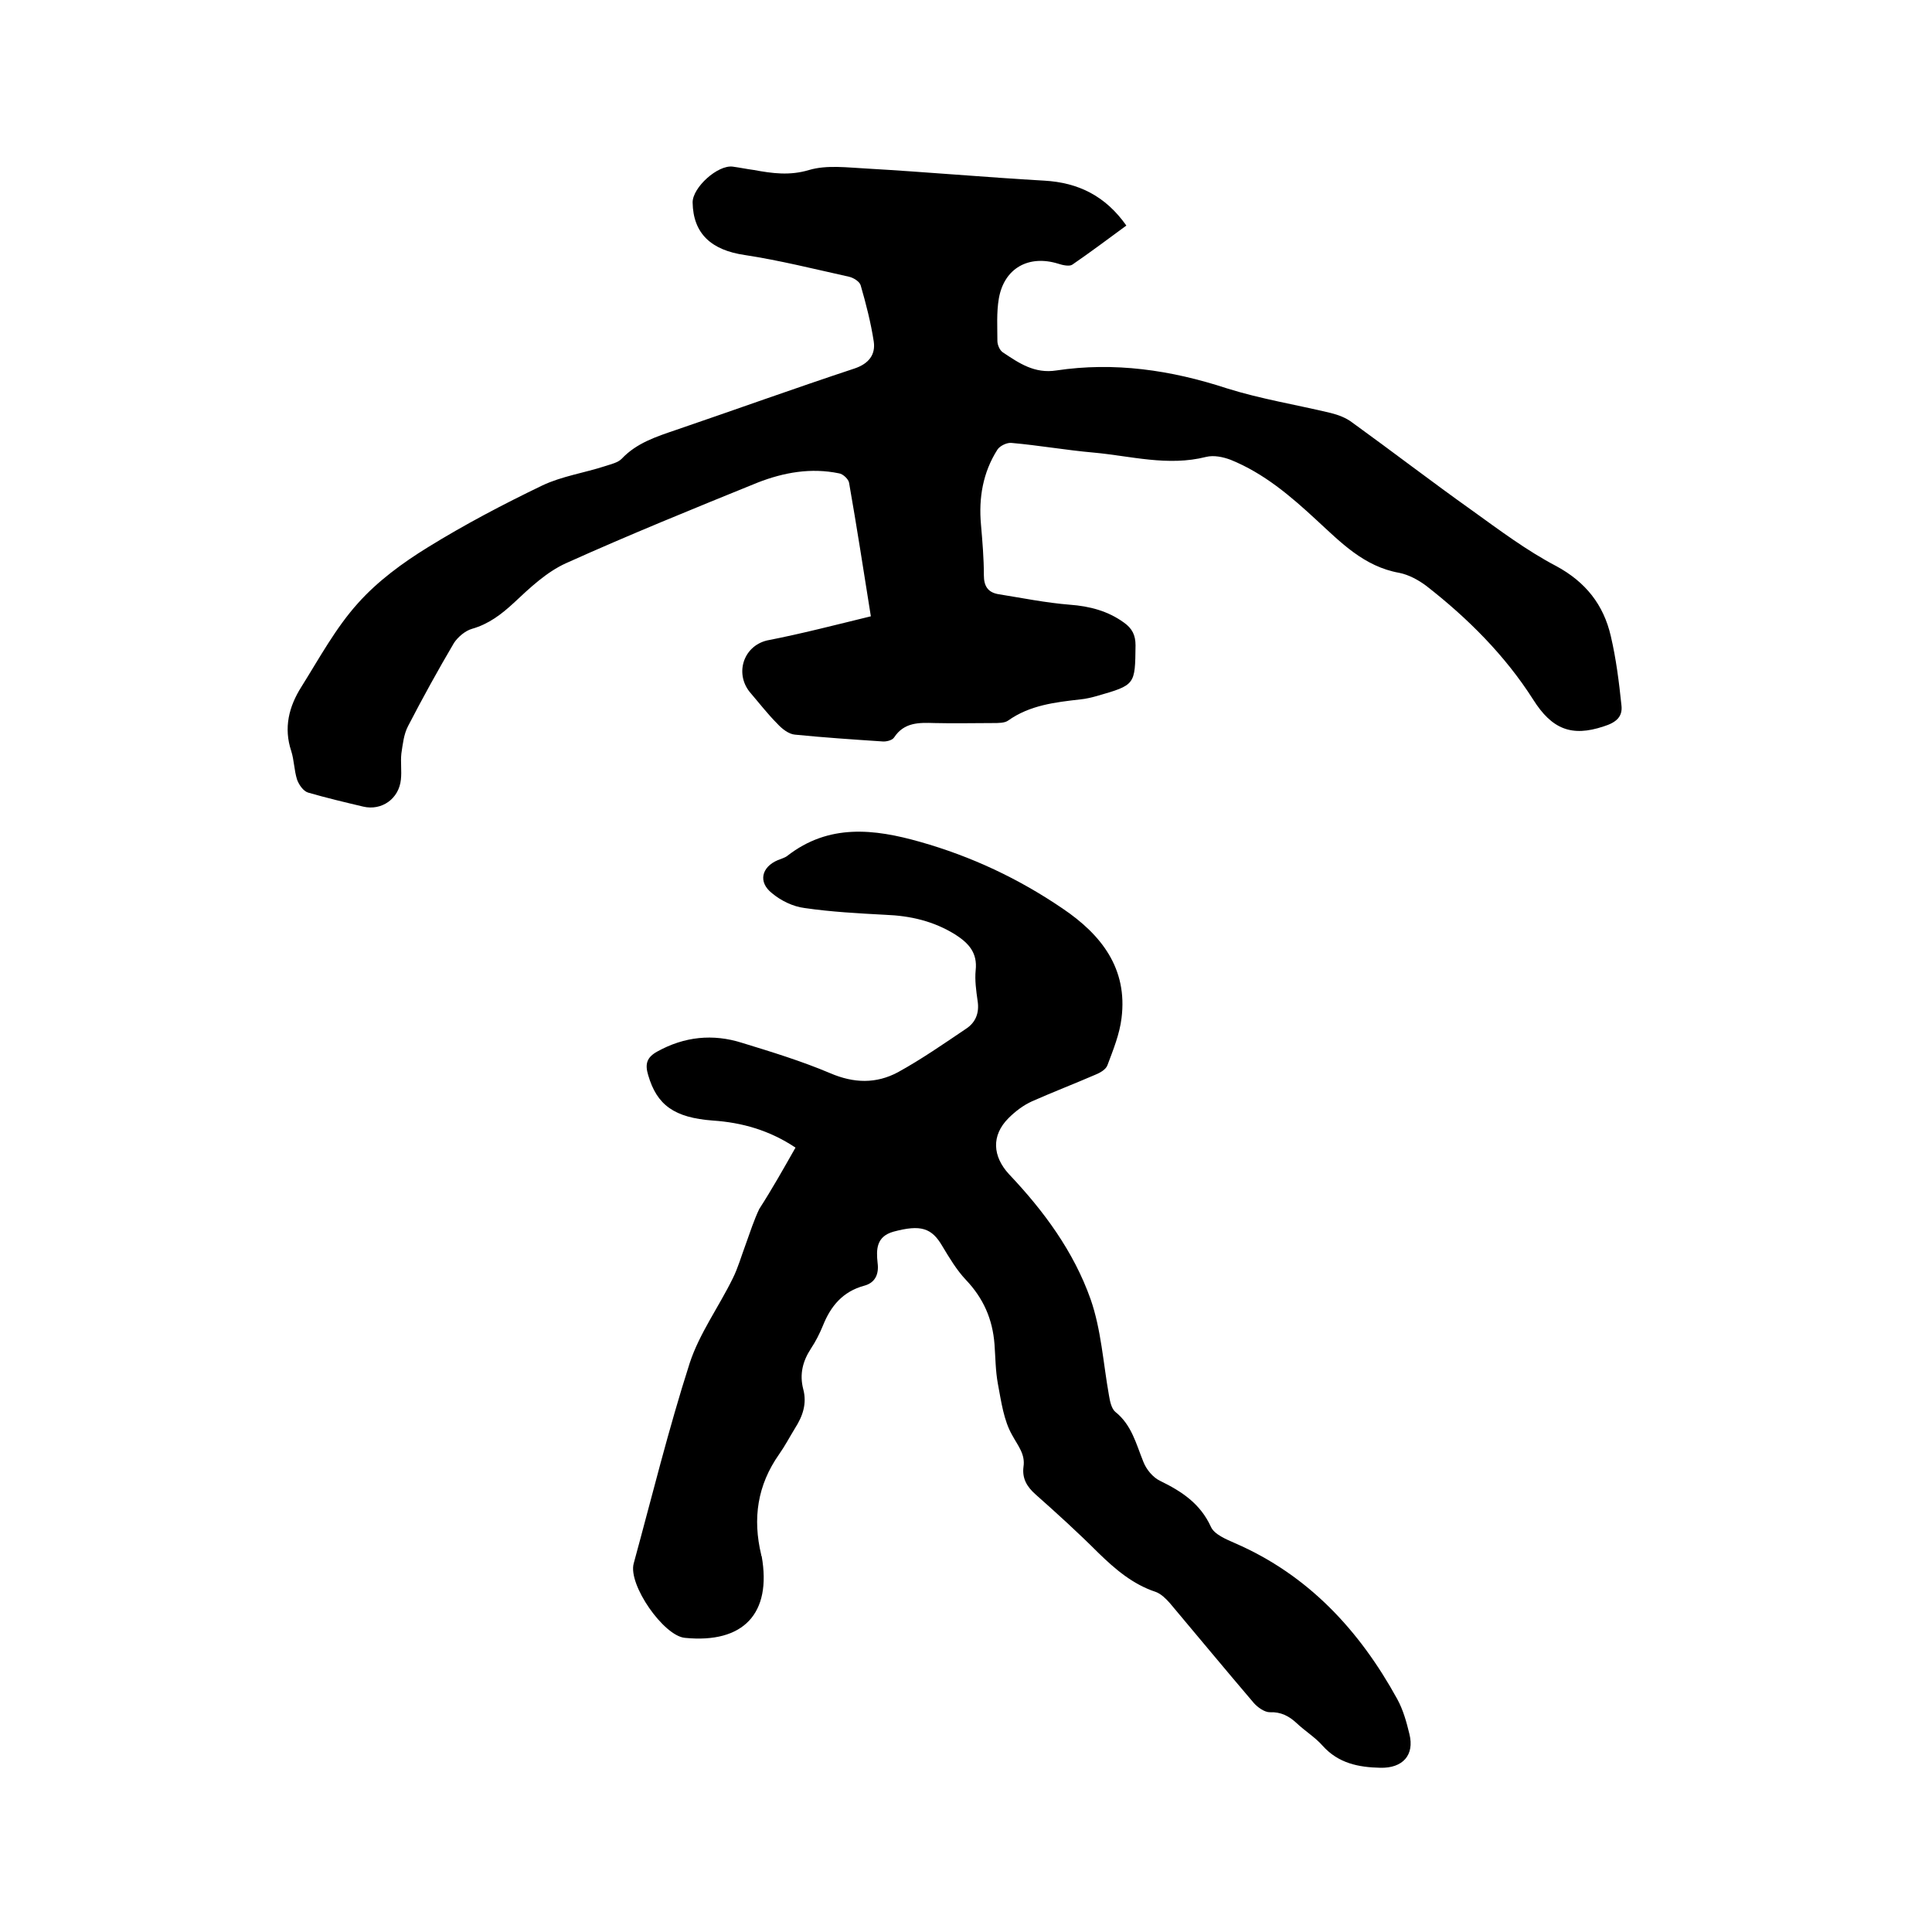
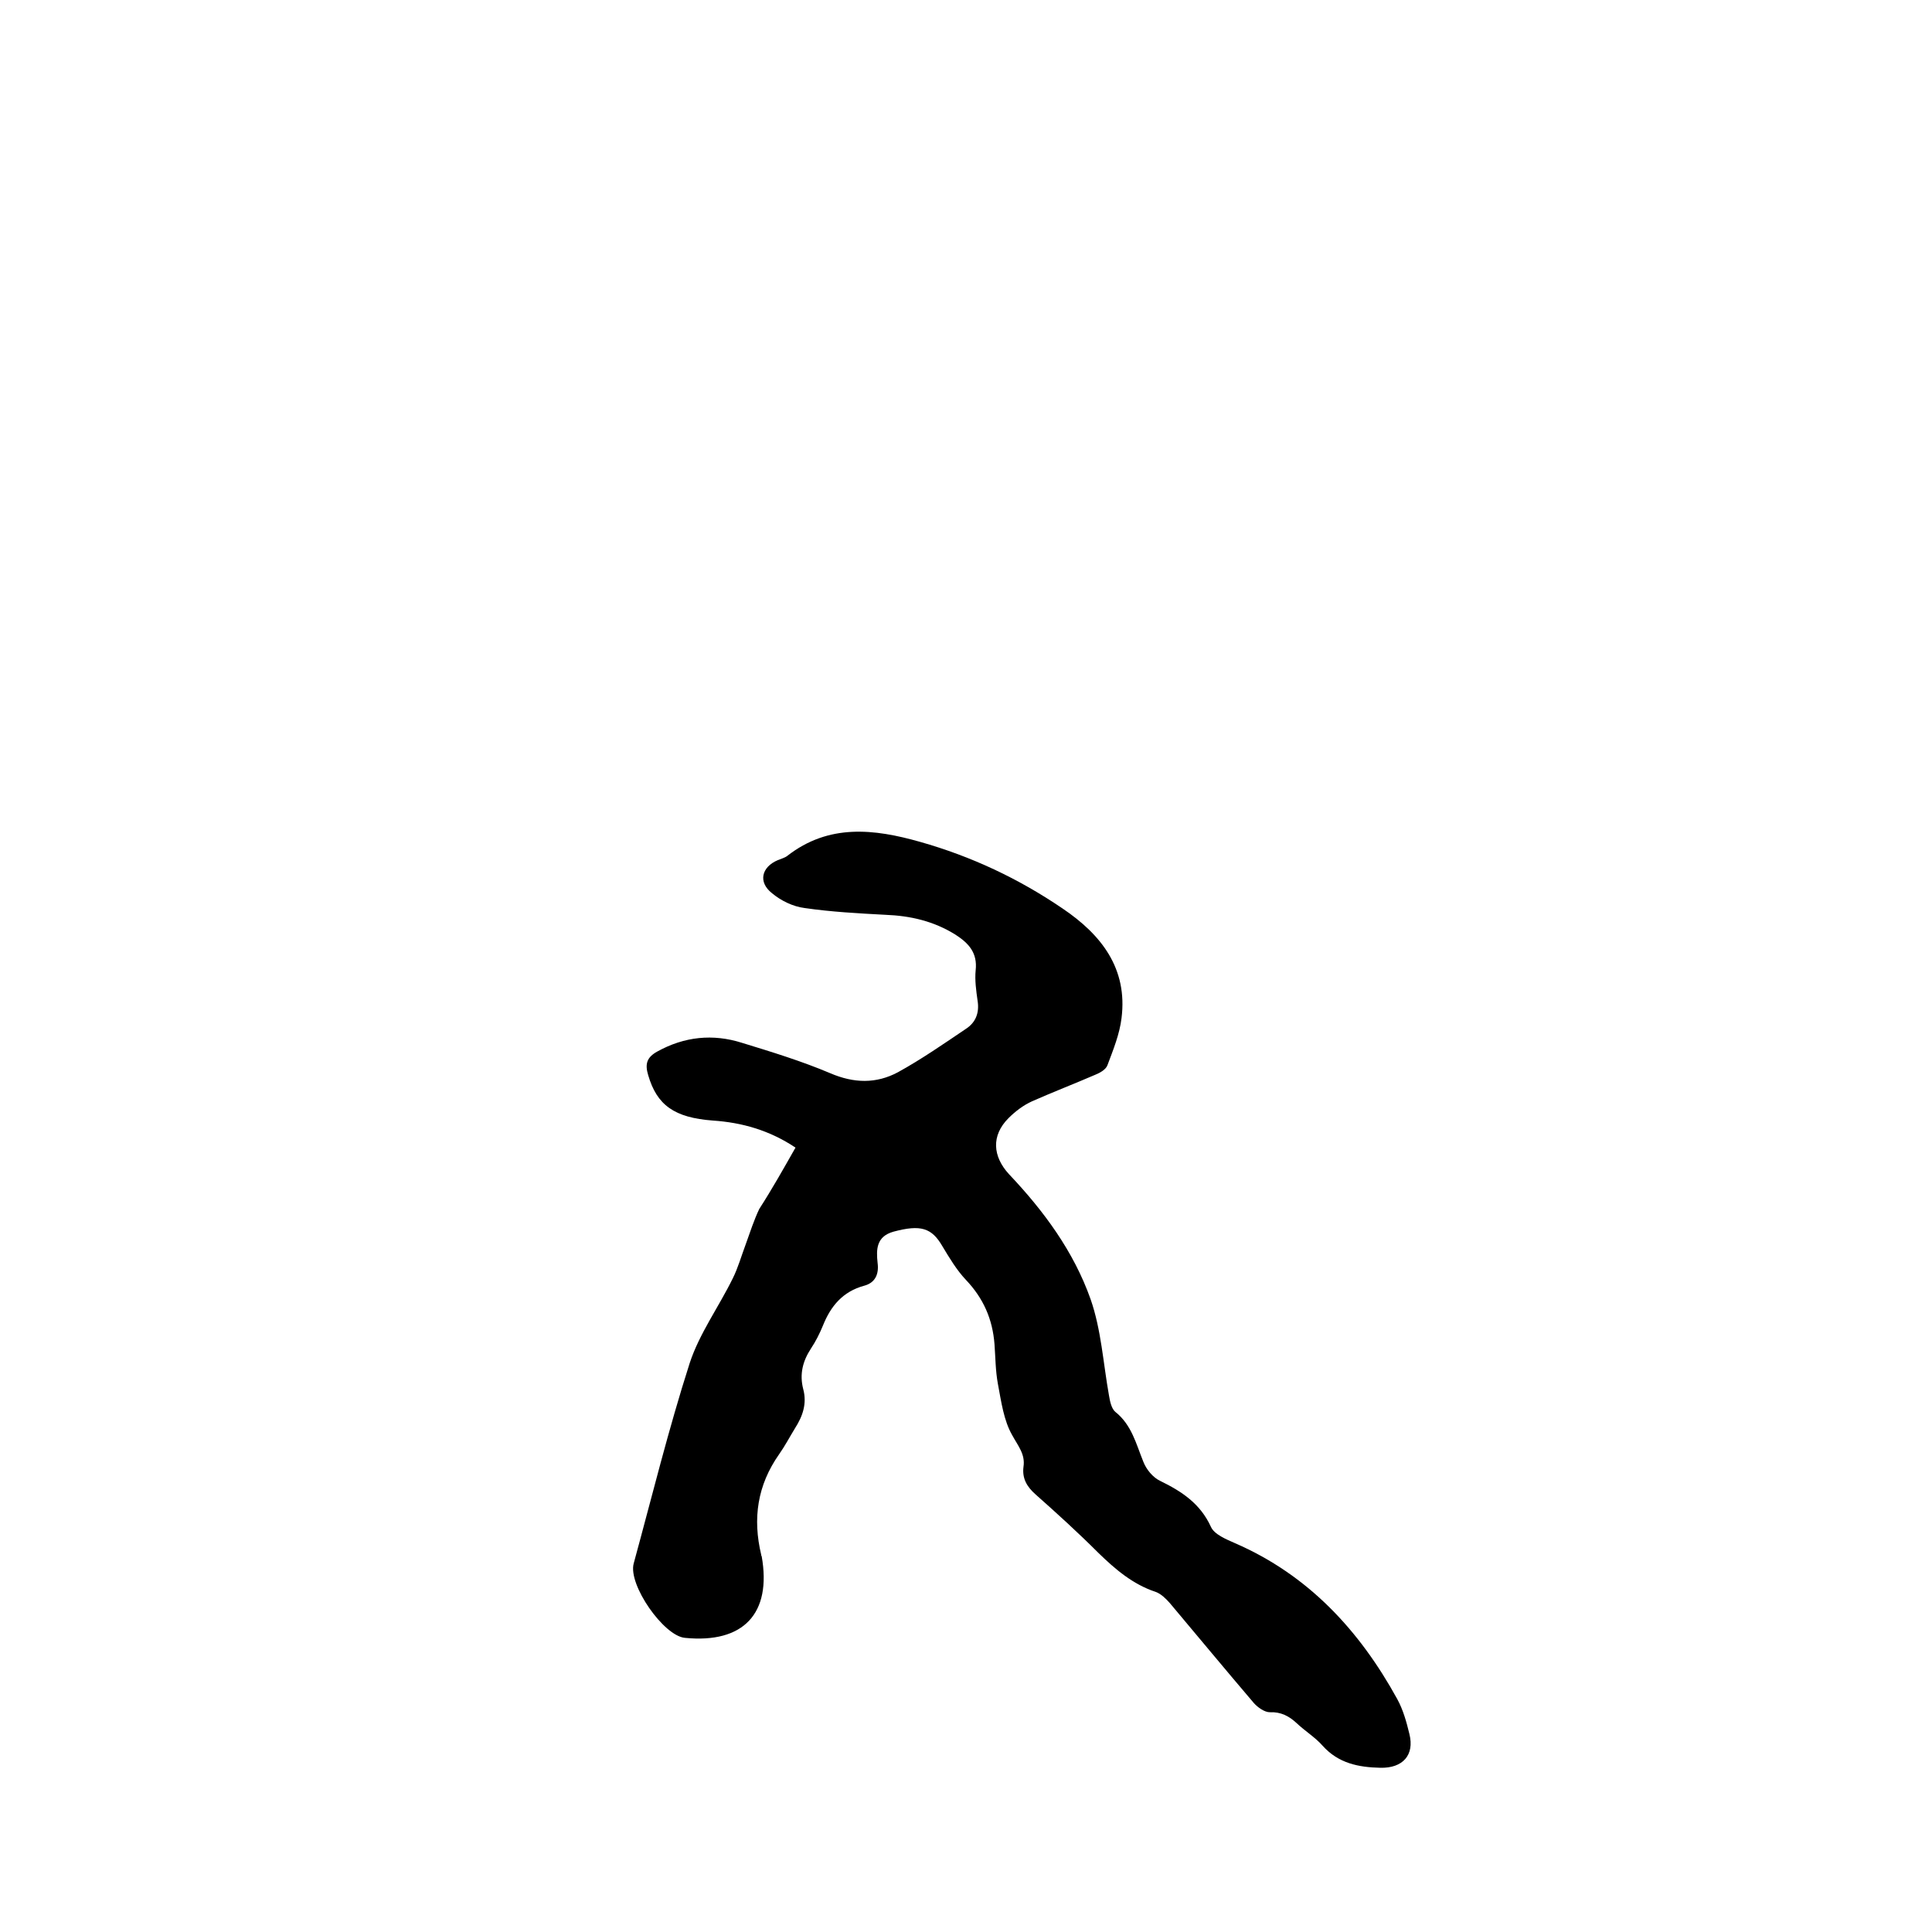
<svg xmlns="http://www.w3.org/2000/svg" enable-background="new 0 0 400 400" viewBox="0 0 400 400">
-   <path d="m180.3 127.6c-1.5-9.4-2.9-18.5-4.5-27.6-.1-.8-1.3-1.9-2.1-2-5.8-1.2-11.4-.2-16.8 1.9-13.3 5.4-26.6 10.8-39.7 16.7-4 1.8-7.5 5.1-10.8 8.2-2.6 2.4-5.2 4.4-8.7 5.4-1.4.4-2.9 1.7-3.7 2.9-3.3 5.6-6.5 11.4-9.5 17.2-.9 1.7-1.1 3.7-1.4 5.7-.2 1.8.1 3.6-.1 5.4-.4 4-4 6.5-7.8 5.6s-7.6-1.8-11.4-2.9c-1-.3-1.9-1.6-2.3-2.7-.6-1.9-.6-4-1.2-5.9-1.6-4.8-.5-9.2 2.1-13.3 3.7-5.9 7.1-12.2 11.7-17.3 4.1-4.6 9.3-8.4 14.5-11.6 7.6-4.7 15.6-8.9 23.7-12.8 4-1.9 8.7-2.6 13-4 1.2-.4 2.6-.7 3.4-1.5 3.1-3.3 7.2-4.6 11.3-6 12.3-4.2 24.5-8.6 36.9-12.7 3-1 4.4-2.9 4-5.6-.6-3.9-1.6-7.8-2.7-11.6-.2-.8-1.5-1.6-2.4-1.8-7.2-1.6-14.4-3.4-21.6-4.5-6.9-1-10.7-4.4-10.8-10.9 0-3.1 5.2-7.8 8.3-7.4 1.5.2 2.9.5 4.4.7 3.8.7 7.4 1.2 11.4 0 3.7-1.1 8-.5 12-.3 12.2.7 24.5 1.8 36.7 2.5 7.1.4 12.7 3.2 17 9.3-3.7 2.7-7.4 5.5-11.2 8.1-.6.4-2 .1-2.9-.2-6.1-1.9-11.2.9-12.3 7.2-.5 2.9-.3 5.9-.3 8.8 0 .8.5 2 1.2 2.4 3.3 2.2 6.5 4.4 11 3.7 12-1.8 23.7-.1 35.3 3.7 7 2.2 14.4 3.4 21.5 5.1 1.6.4 3.2 1 4.5 2 8.3 6 16.5 12.3 24.8 18.2 5.7 4.1 11.3 8.3 17.4 11.5 6.1 3.3 9.8 8 11.3 14.5 1.1 4.7 1.7 9.5 2.2 14.3.3 2.4-1.1 3.6-3.7 4.4-6.6 2.2-10.7.6-14.6-5.6-5.8-9.1-13.5-16.8-22.1-23.5-1.6-1.2-3.6-2.3-5.6-2.7-7.3-1.3-12.1-6.3-17.1-10.9-5.4-5-10.9-9.7-17.8-12.5-1.6-.6-3.5-1-5.1-.6-7.9 2-15.6-.2-23.3-.9-5.7-.5-11.3-1.5-17-2-.9-.1-2.4.6-2.9 1.4-3 4.7-3.9 10-3.4 15.5.3 3.5.6 7 .6 10.5 0 2.2.8 3.5 2.9 3.9 5 .8 9.9 1.8 14.9 2.2 4.1.3 7.9 1.3 11.2 3.7 1.7 1.2 2.4 2.6 2.4 4.7-.1 8.2 0 8.2-8 10.5-1.1.3-2.3.6-3.4.7-5.3.6-10.5 1.2-15 4.4-.7.5-2 .5-3.1.5-4 0-8 .1-12.1 0-3.2-.1-6.3-.2-8.4 3-.4.6-1.7.9-2.5.8-6-.4-12-.8-18-1.4-1.3-.1-2.7-1.2-3.7-2.3-1.9-1.9-3.6-4.1-5.4-6.2-3.5-3.9-1.7-9.8 3.3-11 7.2-1.4 14.1-3.2 21.5-5z" />
  <path d="m164.7 237.6c-5.4-3.6-11.1-5.2-17.1-5.6-8-.6-11.6-3.2-13.4-9.4-.7-2.3-.3-3.7 1.9-4.9 5.6-3.1 11.5-3.7 17.5-1.8 6.2 1.9 12.4 3.8 18.3 6.3 4.9 2.1 9.5 2.2 14-.2 4.9-2.7 9.5-5.9 14.1-9 2-1.3 2.8-3.3 2.4-5.8-.3-2.1-.6-4.3-.4-6.3.4-3.6-1.4-5.6-4.2-7.4-4.5-2.8-9.3-3.9-14.5-4.1-5.6-.3-11.2-.6-16.7-1.4-2.4-.3-4.9-1.5-6.8-3.1-2.9-2.3-2.1-5.4 1.2-6.8.7-.3 1.5-.5 2-.9 8.6-6.7 18-5.6 27.5-2.9 10.6 3 20.4 7.6 29.5 13.8 8 5.4 13.5 12.4 12.2 22.7-.4 3.3-1.7 6.5-2.9 9.7-.3.9-1.5 1.6-2.5 2-4.4 1.9-8.8 3.6-13.1 5.5-1.8.8-3.5 2.1-4.9 3.5-3.6 3.6-3.3 7.9.1 11.6 7.2 7.6 13.4 16 16.9 25.9 2.2 6.3 2.6 13.2 3.8 19.9.2 1.2.5 2.7 1.3 3.4 3.4 2.7 4.3 6.6 5.8 10.3.6 1.6 2 3.3 3.5 4 4.5 2.2 8.3 4.7 10.5 9.5.7 1.6 3.2 2.6 5 3.4 15.2 6.6 25.8 18.1 33.6 32.3 1.2 2.2 1.9 4.7 2.5 7.2 1.1 4.4-1.4 7.1-6 7-4.5-.1-8.7-.9-12-4.6-1.5-1.7-3.6-3-5.3-4.6-1.6-1.5-3.3-2.4-5.6-2.3-1.1 0-2.5-1-3.3-1.9-5.8-6.8-11.6-13.8-17.4-20.7-.8-.9-1.8-1.9-2.9-2.3-4.8-1.6-8.4-4.7-11.9-8.1-4.2-4.2-8.6-8.2-13-12.1-1.8-1.6-2.8-3.3-2.5-5.7.4-2.6-1.1-4.3-2.3-6.5-1.8-3.1-2.3-7-3-10.7-.5-2.7-.5-5.5-.7-8.2-.4-5.2-2.3-9.5-5.9-13.3-1.9-2-3.4-4.5-4.9-7-2.2-3.8-4.5-4.5-10.1-3-3.6 1-3.6 3.7-3.3 6.5.3 2.3-.5 4.1-2.8 4.7-4.4 1.2-6.9 4.2-8.5 8.2-.7 1.7-1.5 3.3-2.5 4.8-1.7 2.6-2.4 5.3-1.6 8.4.8 3-.1 5.6-1.7 8.1-1.1 1.8-2.1 3.7-3.3 5.4-4.5 6.4-5.5 13.3-3.7 20.8 0 .1 0 .2.1.3 2.1 11.9-3.8 18.1-15.9 16.9-4.4-.4-11.8-11-10.6-15.4 3.8-13.9 7.2-27.8 11.6-41.5 2-6.1 6-11.6 8.9-17.5 1.1-2.2 1.8-4.7 2.7-7.1.9-2.5 1.7-5 2.8-7.3 2.7-4.2 5-8.3 7.5-12.7z" />
</svg>